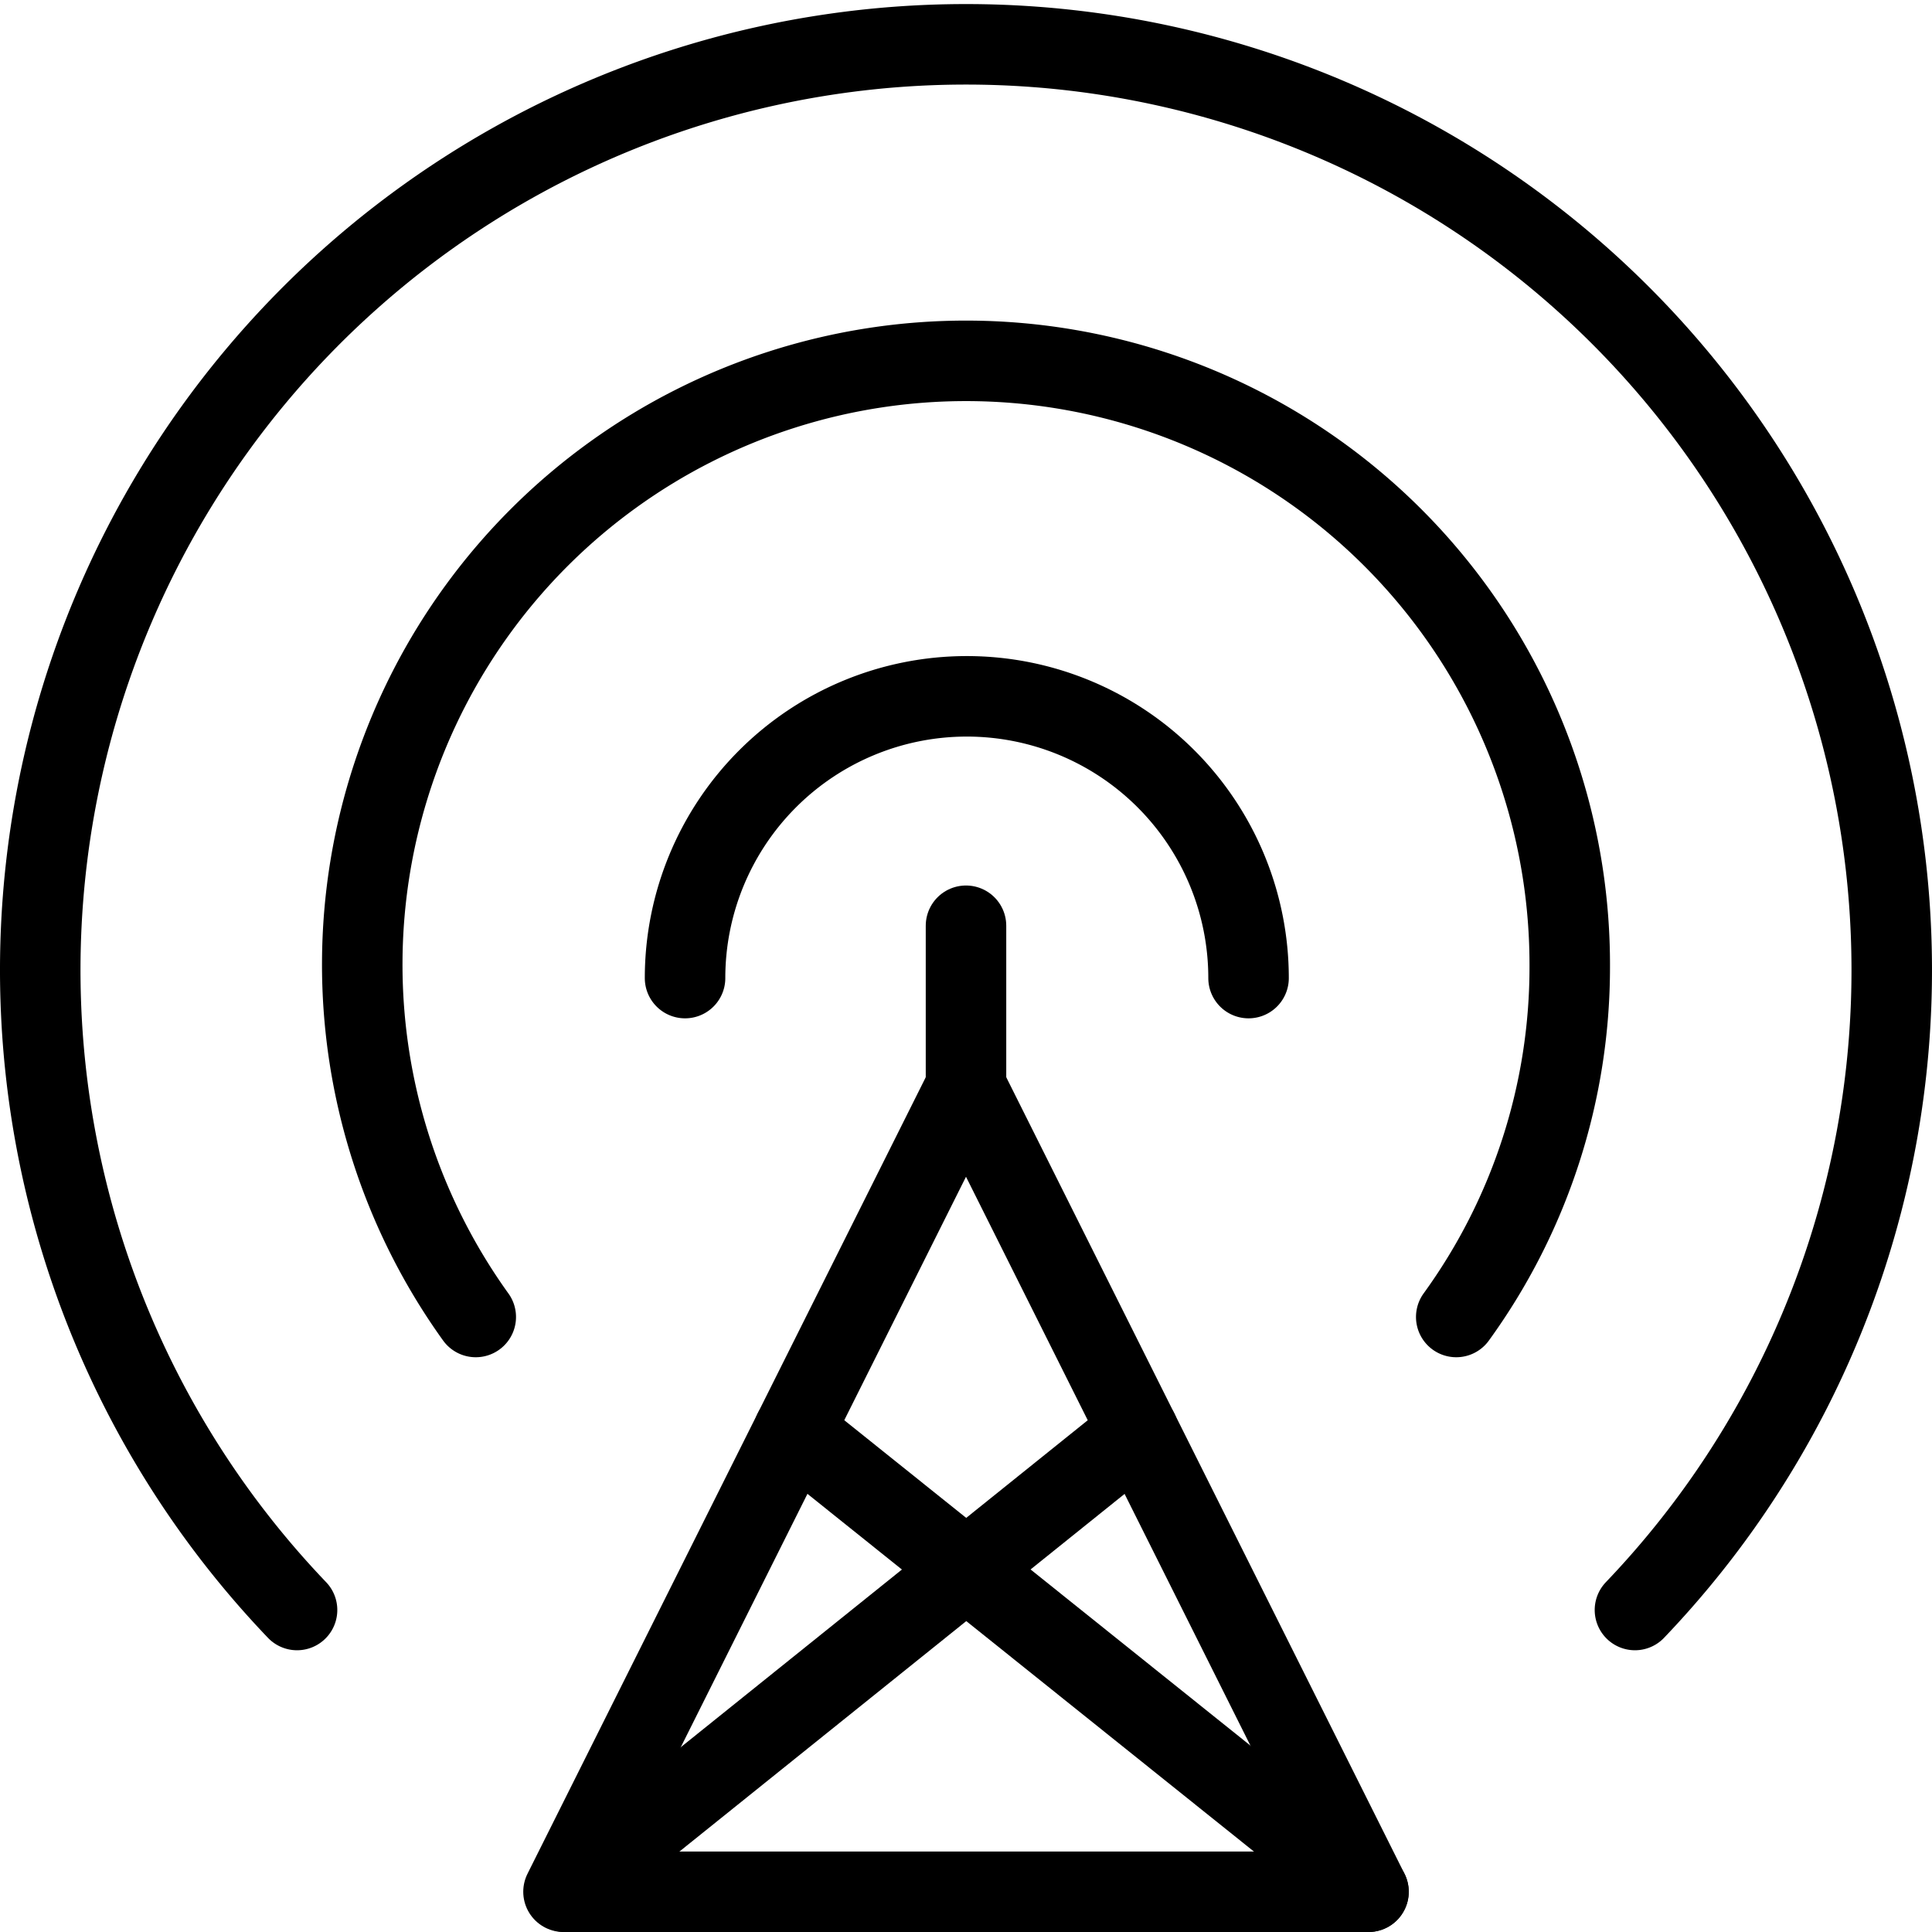
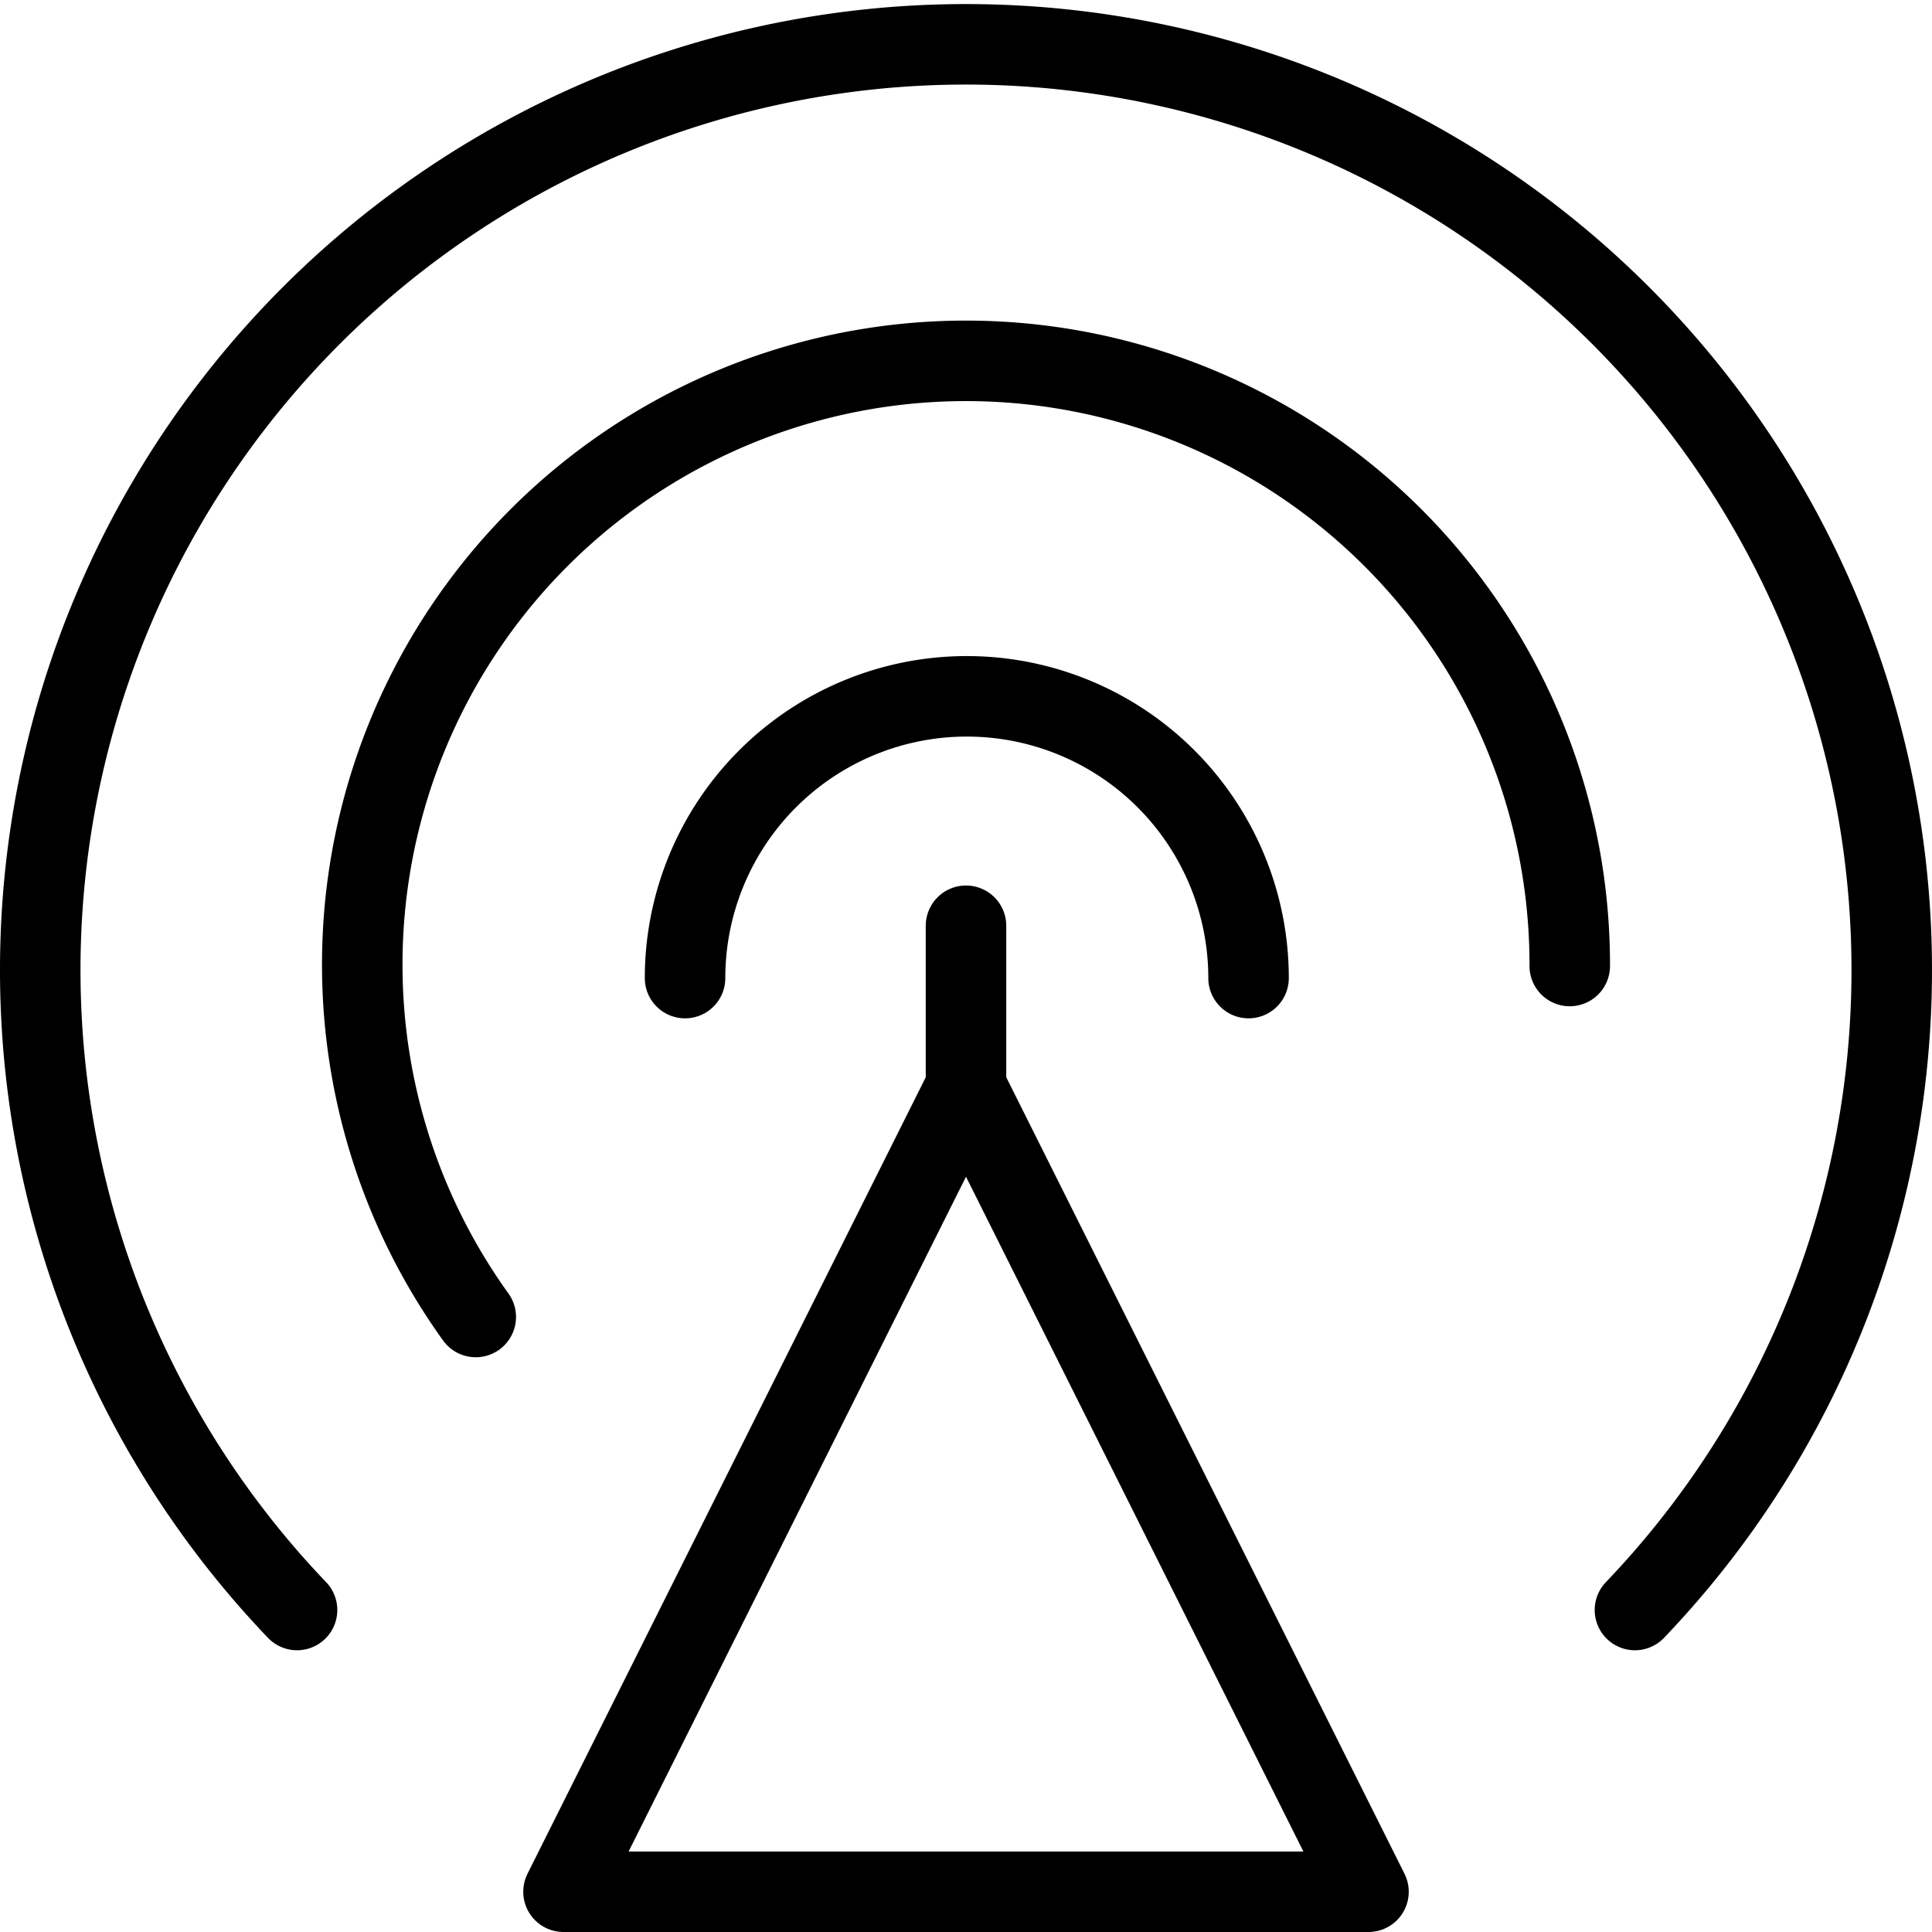
<svg xmlns="http://www.w3.org/2000/svg" viewBox="0 0 24 24">
  <g transform="matrix(1,0,0,1,0,0)">
    <g>
      <polygon points="7 23.5 17 23.5 12 13.5 7 23.5" style="fill: none;stroke: #000000;stroke-linecap: round;stroke-linejoin: round" />
      <path d="M20.31,20A11.5,11.5,0,1,0,3.69,20" style="fill: none;stroke: #000000;stroke-linecap: round;stroke-linejoin: round" />
-       <path d="M5.91,16.36A7.5,7.5,0,1,1,19.5,12a7.4,7.4,0,0,1-1.41,4.36" style="fill: none;stroke: #000000;stroke-linecap: round;stroke-linejoin: round" />
+       <path d="M5.91,16.36A7.5,7.5,0,1,1,19.5,12" style="fill: none;stroke: #000000;stroke-linecap: round;stroke-linejoin: round" />
      <path d="M8.51,12.15a3.49,3.49,0,1,1,7,0" style="fill: none;stroke: #000000;stroke-linecap: round;stroke-linejoin: round" />
      <line x1="12" y1="13.5" x2="12" y2="11.5" style="fill: none;stroke: #000000;stroke-linecap: round;stroke-linejoin: round" />
-       <line x1="7.02" y1="23.5" x2="14.14" y2="17.78" style="fill: none;stroke: #000000;stroke-linecap: round;stroke-linejoin: round" />
-       <line x1="17" y1="23.5" x2="9.86" y2="17.78" style="fill: none;stroke: #000000;stroke-linecap: round;stroke-linejoin: round" />
    </g>
  </g>
</svg>